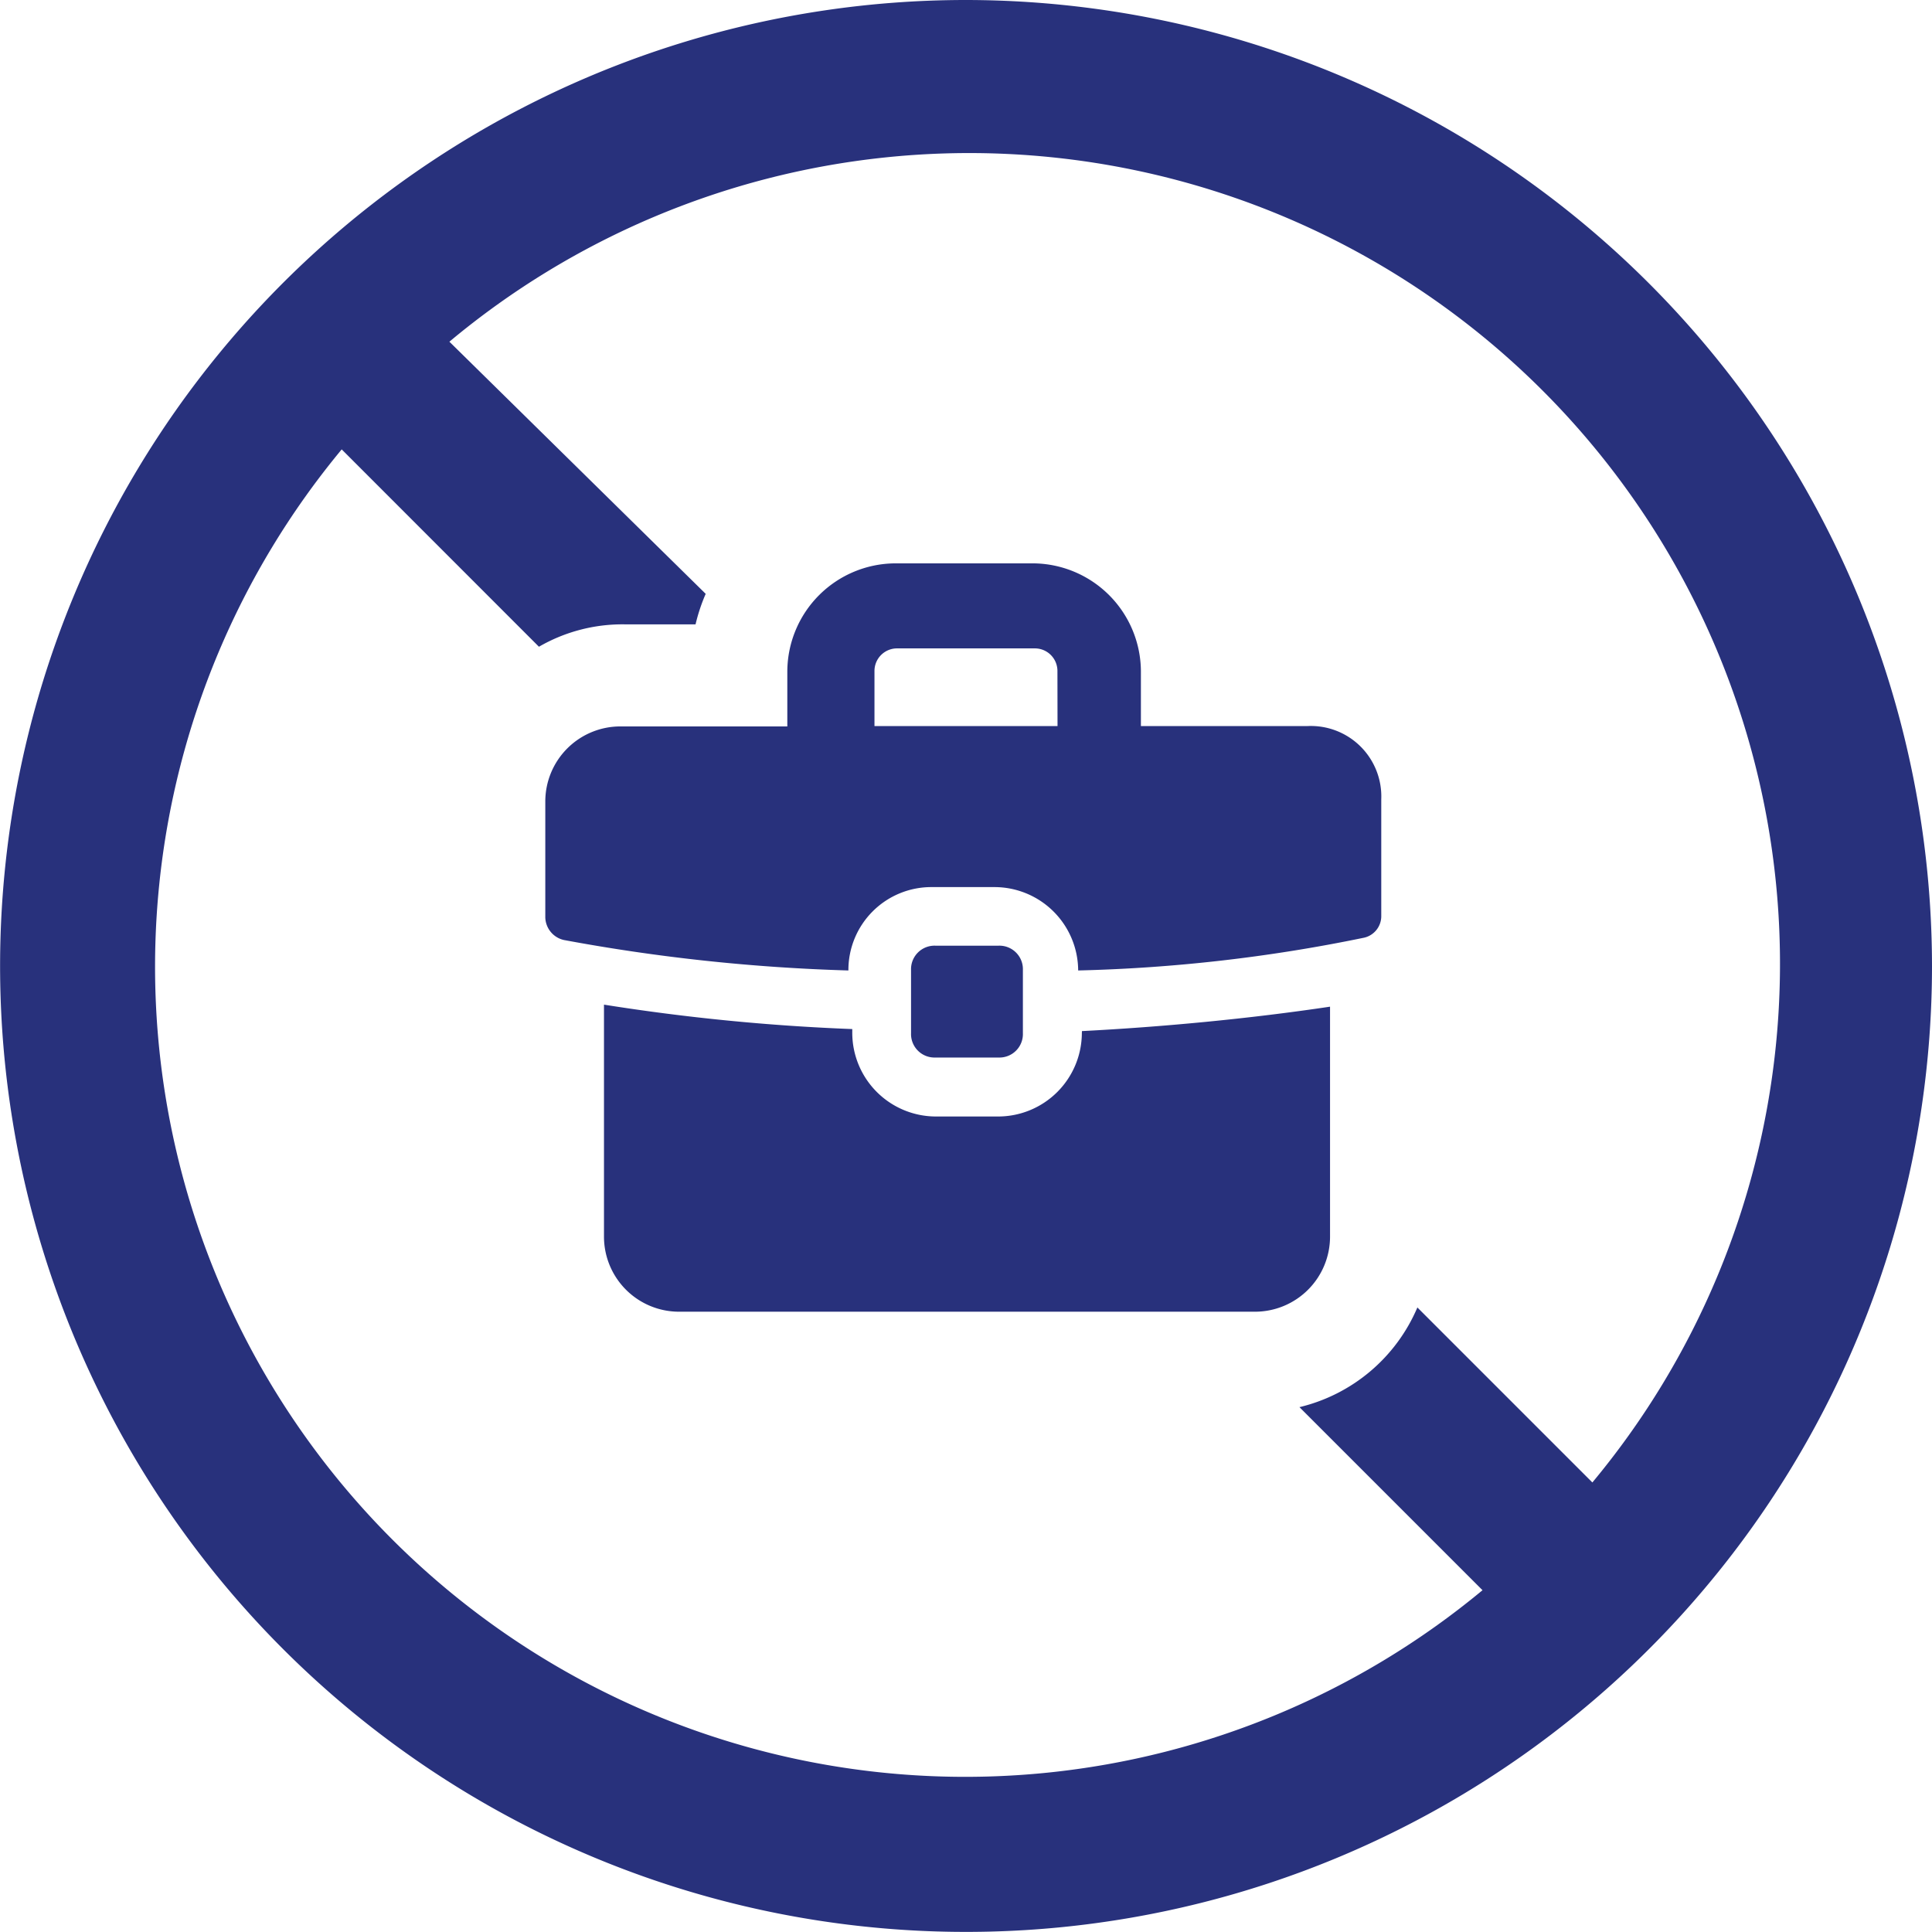
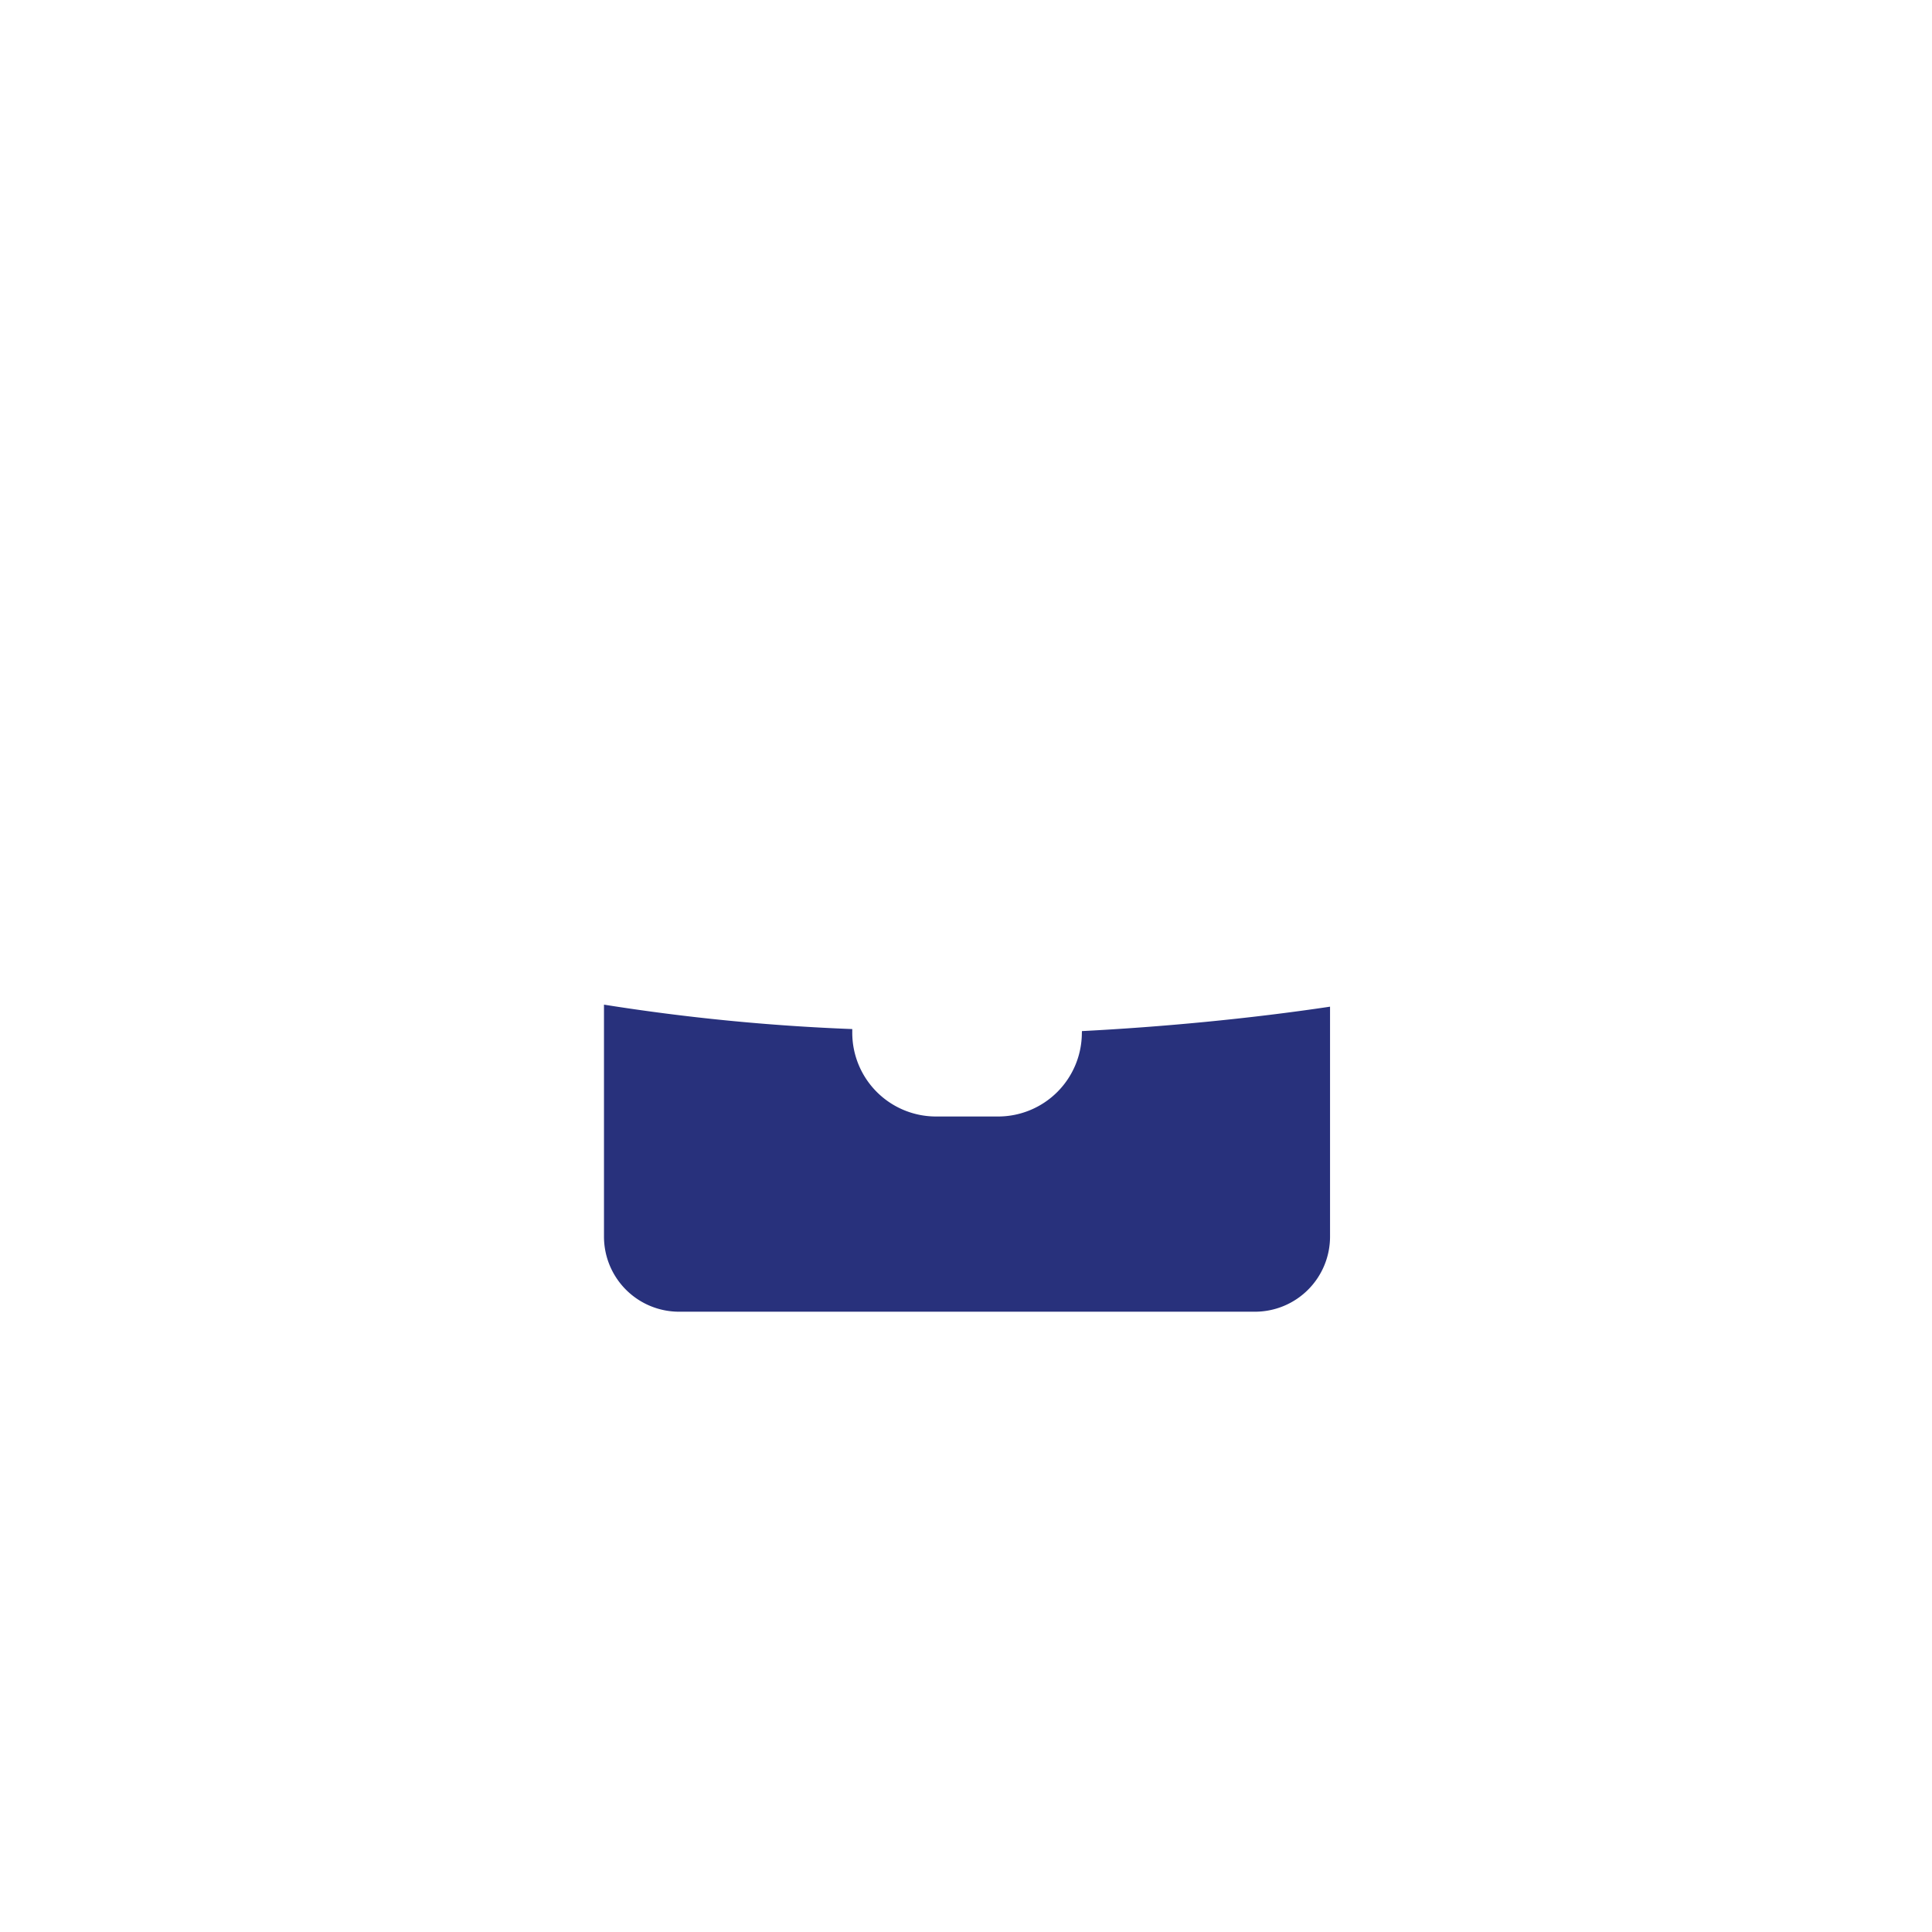
<svg xmlns="http://www.w3.org/2000/svg" width="20.971" height="20.971" viewBox="0 0 20.971 20.971">
  <g id="icon_unemployment" transform="translate(-2.5 -2.5)">
-     <path id="Path_392" data-name="Path 392" d="M12.985,2.5A10.485,10.485,0,1,0,23.471,12.985,10.495,10.495,0,0,0,12.985,2.5Zm6.8,16.092-1.9-1.9a1.862,1.862,0,0,1-1.28,1.082l1.987,1.987A8.794,8.794,0,0,1,6.209,7.378L8.35,9.52a1.812,1.812,0,0,1,.927-.243h.773a1.942,1.942,0,0,1,.11-.331L7.378,6.209A8.8,8.8,0,0,1,19.784,18.592Z" fill="#28317c" />
    <path id="Path_393" data-name="Path 393" d="M37.387,52.209a.909.909,0,0,1-.905.905H35.8a.909.909,0,0,1-.905-.905v-.044A22.688,22.688,0,0,1,32.2,51.9v2.516a.815.815,0,0,0,.817.817h6.247a.815.815,0,0,0,.817-.817V51.922c-.883.132-1.832.221-2.693.265Z" transform="translate(-23.144 -38.495)" fill="#28317c" />
-     <path id="Path_394" data-name="Path 394" d="M37.578,31.966h-1.81v-.6A1.178,1.178,0,0,0,34.6,30.2H33.1a1.178,1.178,0,0,0-1.17,1.17v.6h-1.81a.815.815,0,0,0-.817.817v1.258a.259.259,0,0,0,.2.243,20.028,20.028,0,0,0,3.09.331.9.9,0,0,1,.905-.905h.684a.909.909,0,0,1,.905.905,17.34,17.34,0,0,0,3.09-.353.24.24,0,0,0,.2-.243V32.761A.765.765,0,0,0,37.578,31.966Zm-2.715,0H32.876v-.6a.245.245,0,0,1,.243-.243h1.5a.245.245,0,0,1,.243.243Z" transform="translate(-20.884 -21.585)" fill="#28317c" />
-     <path id="Path_395" data-name="Path 395" d="M48.249,50.214a.255.255,0,0,0,.265-.265v-.684A.255.255,0,0,0,48.249,49h-.684a.255.255,0,0,0-.265.265v.684a.255.255,0,0,0,.265.265Z" transform="translate(-34.911 -36.235)" fill="#28317c" />
  </g>
</svg>